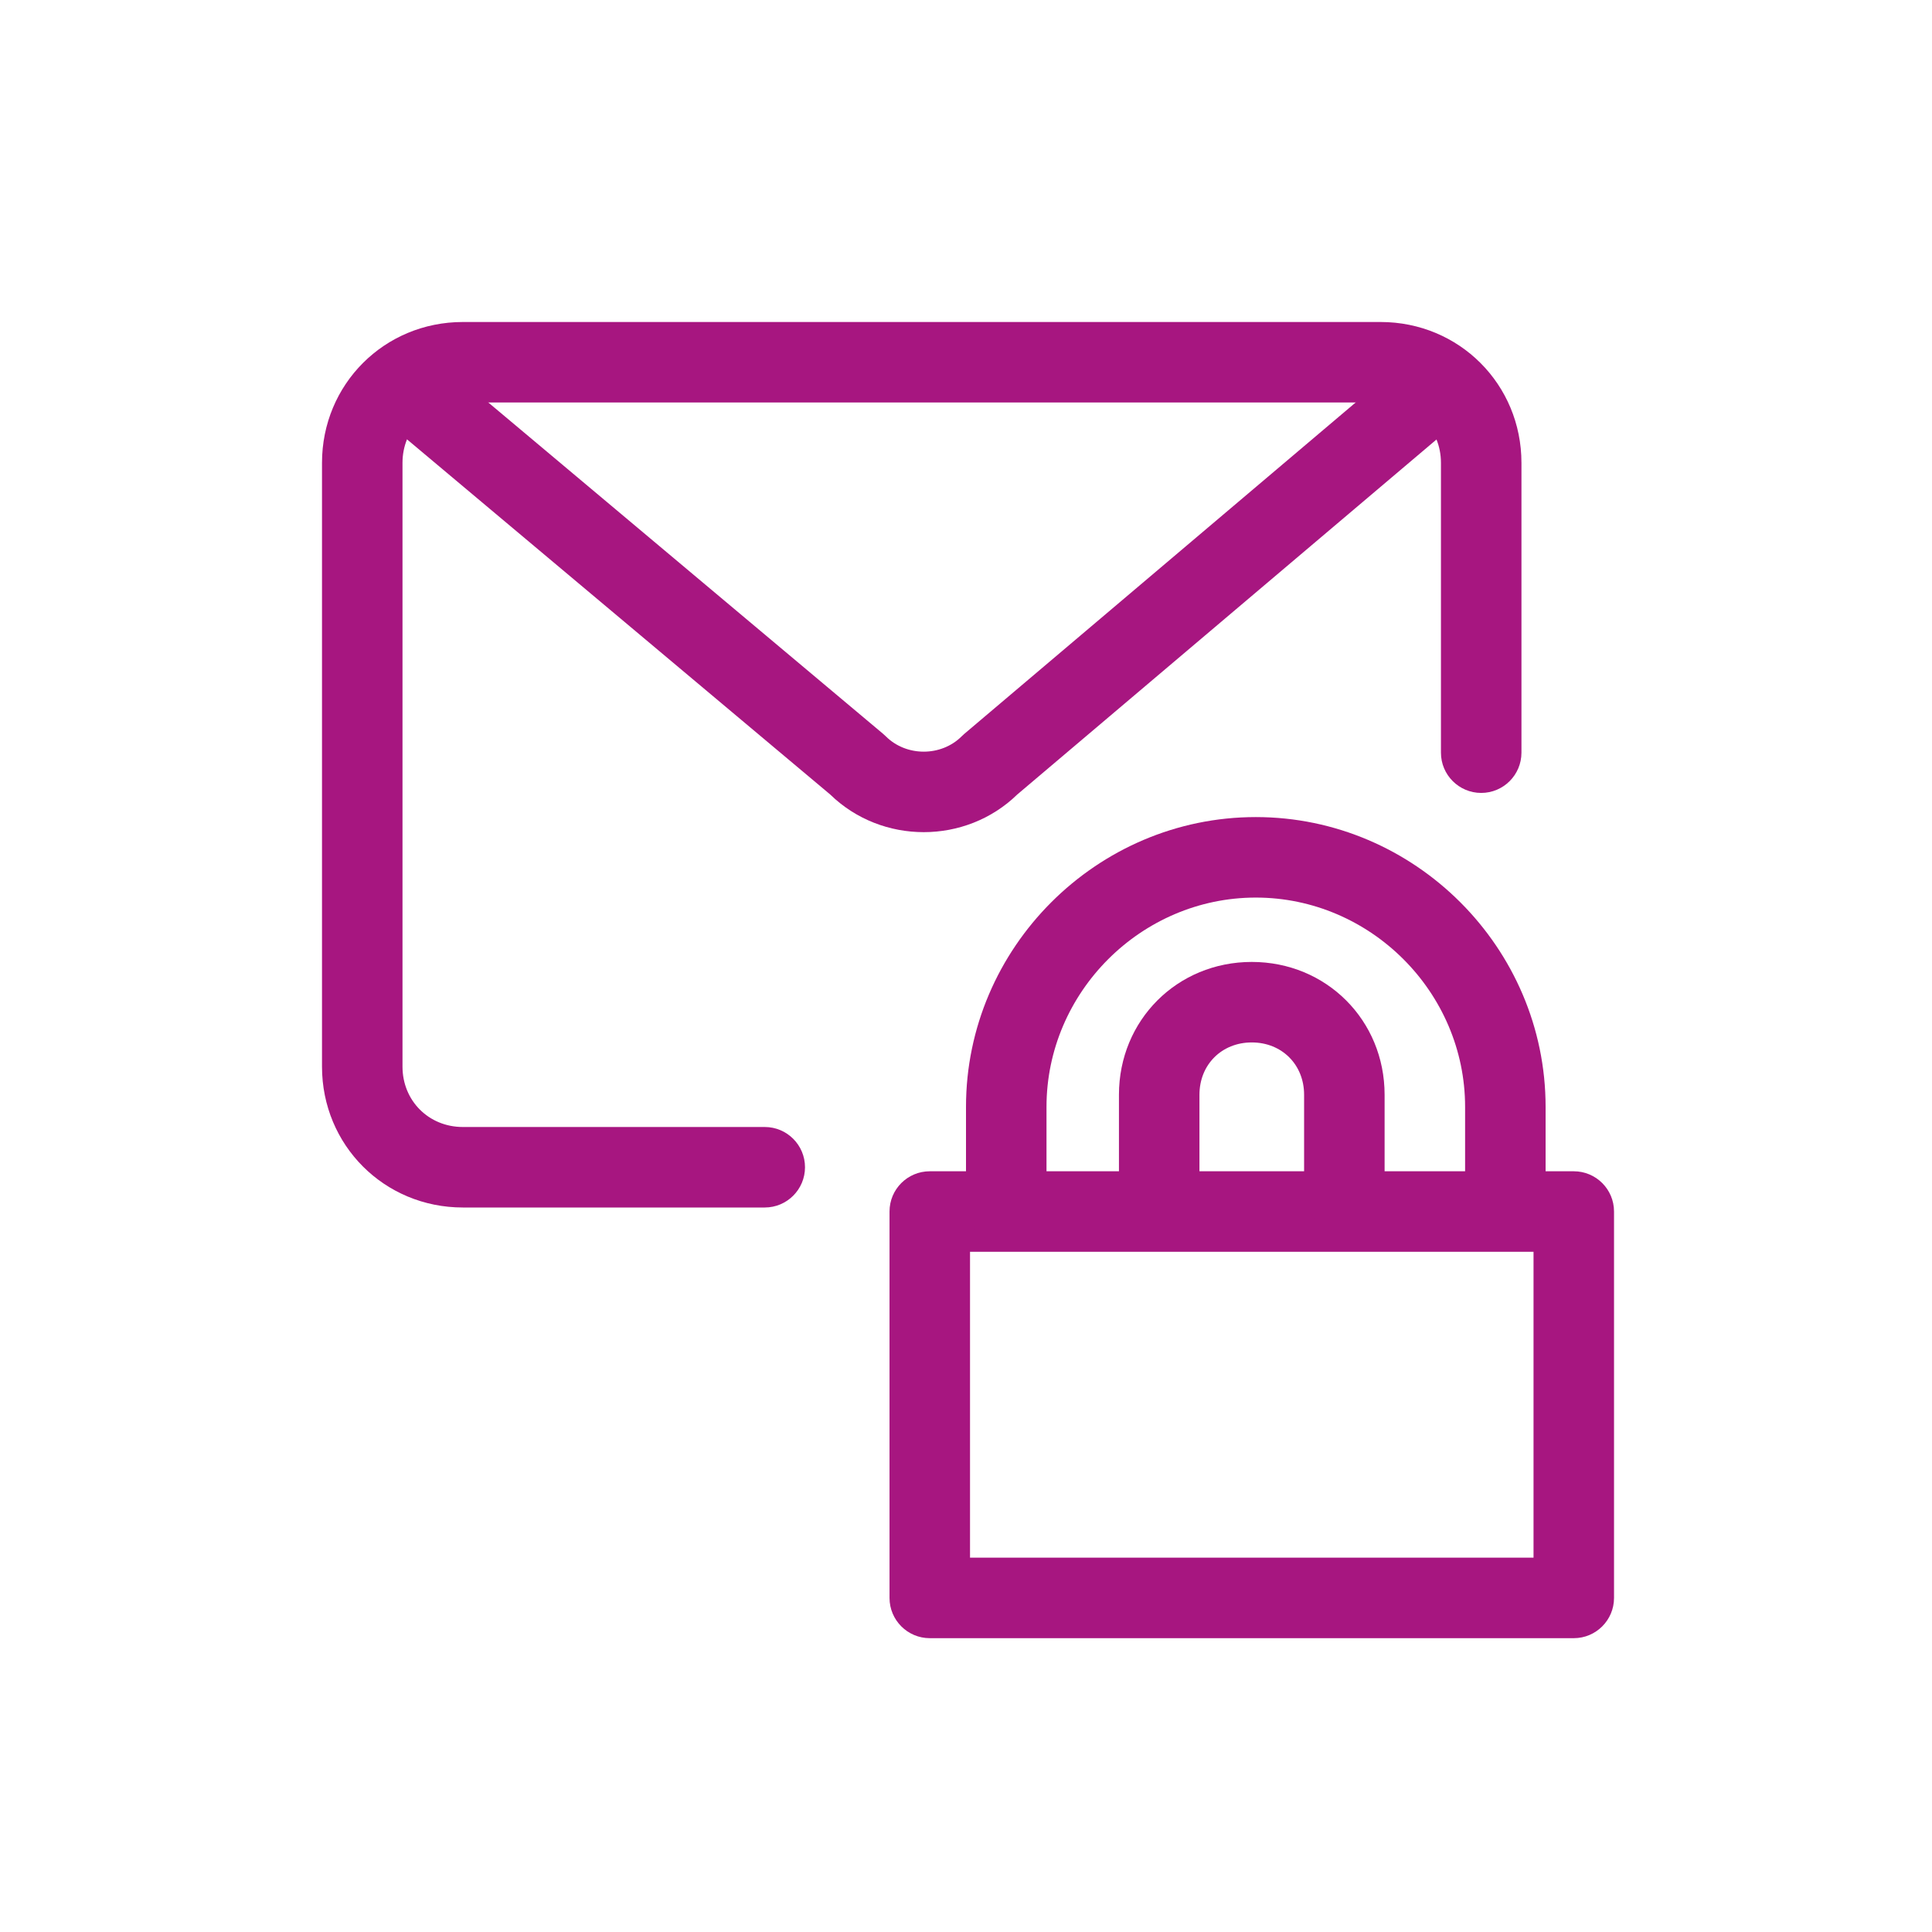
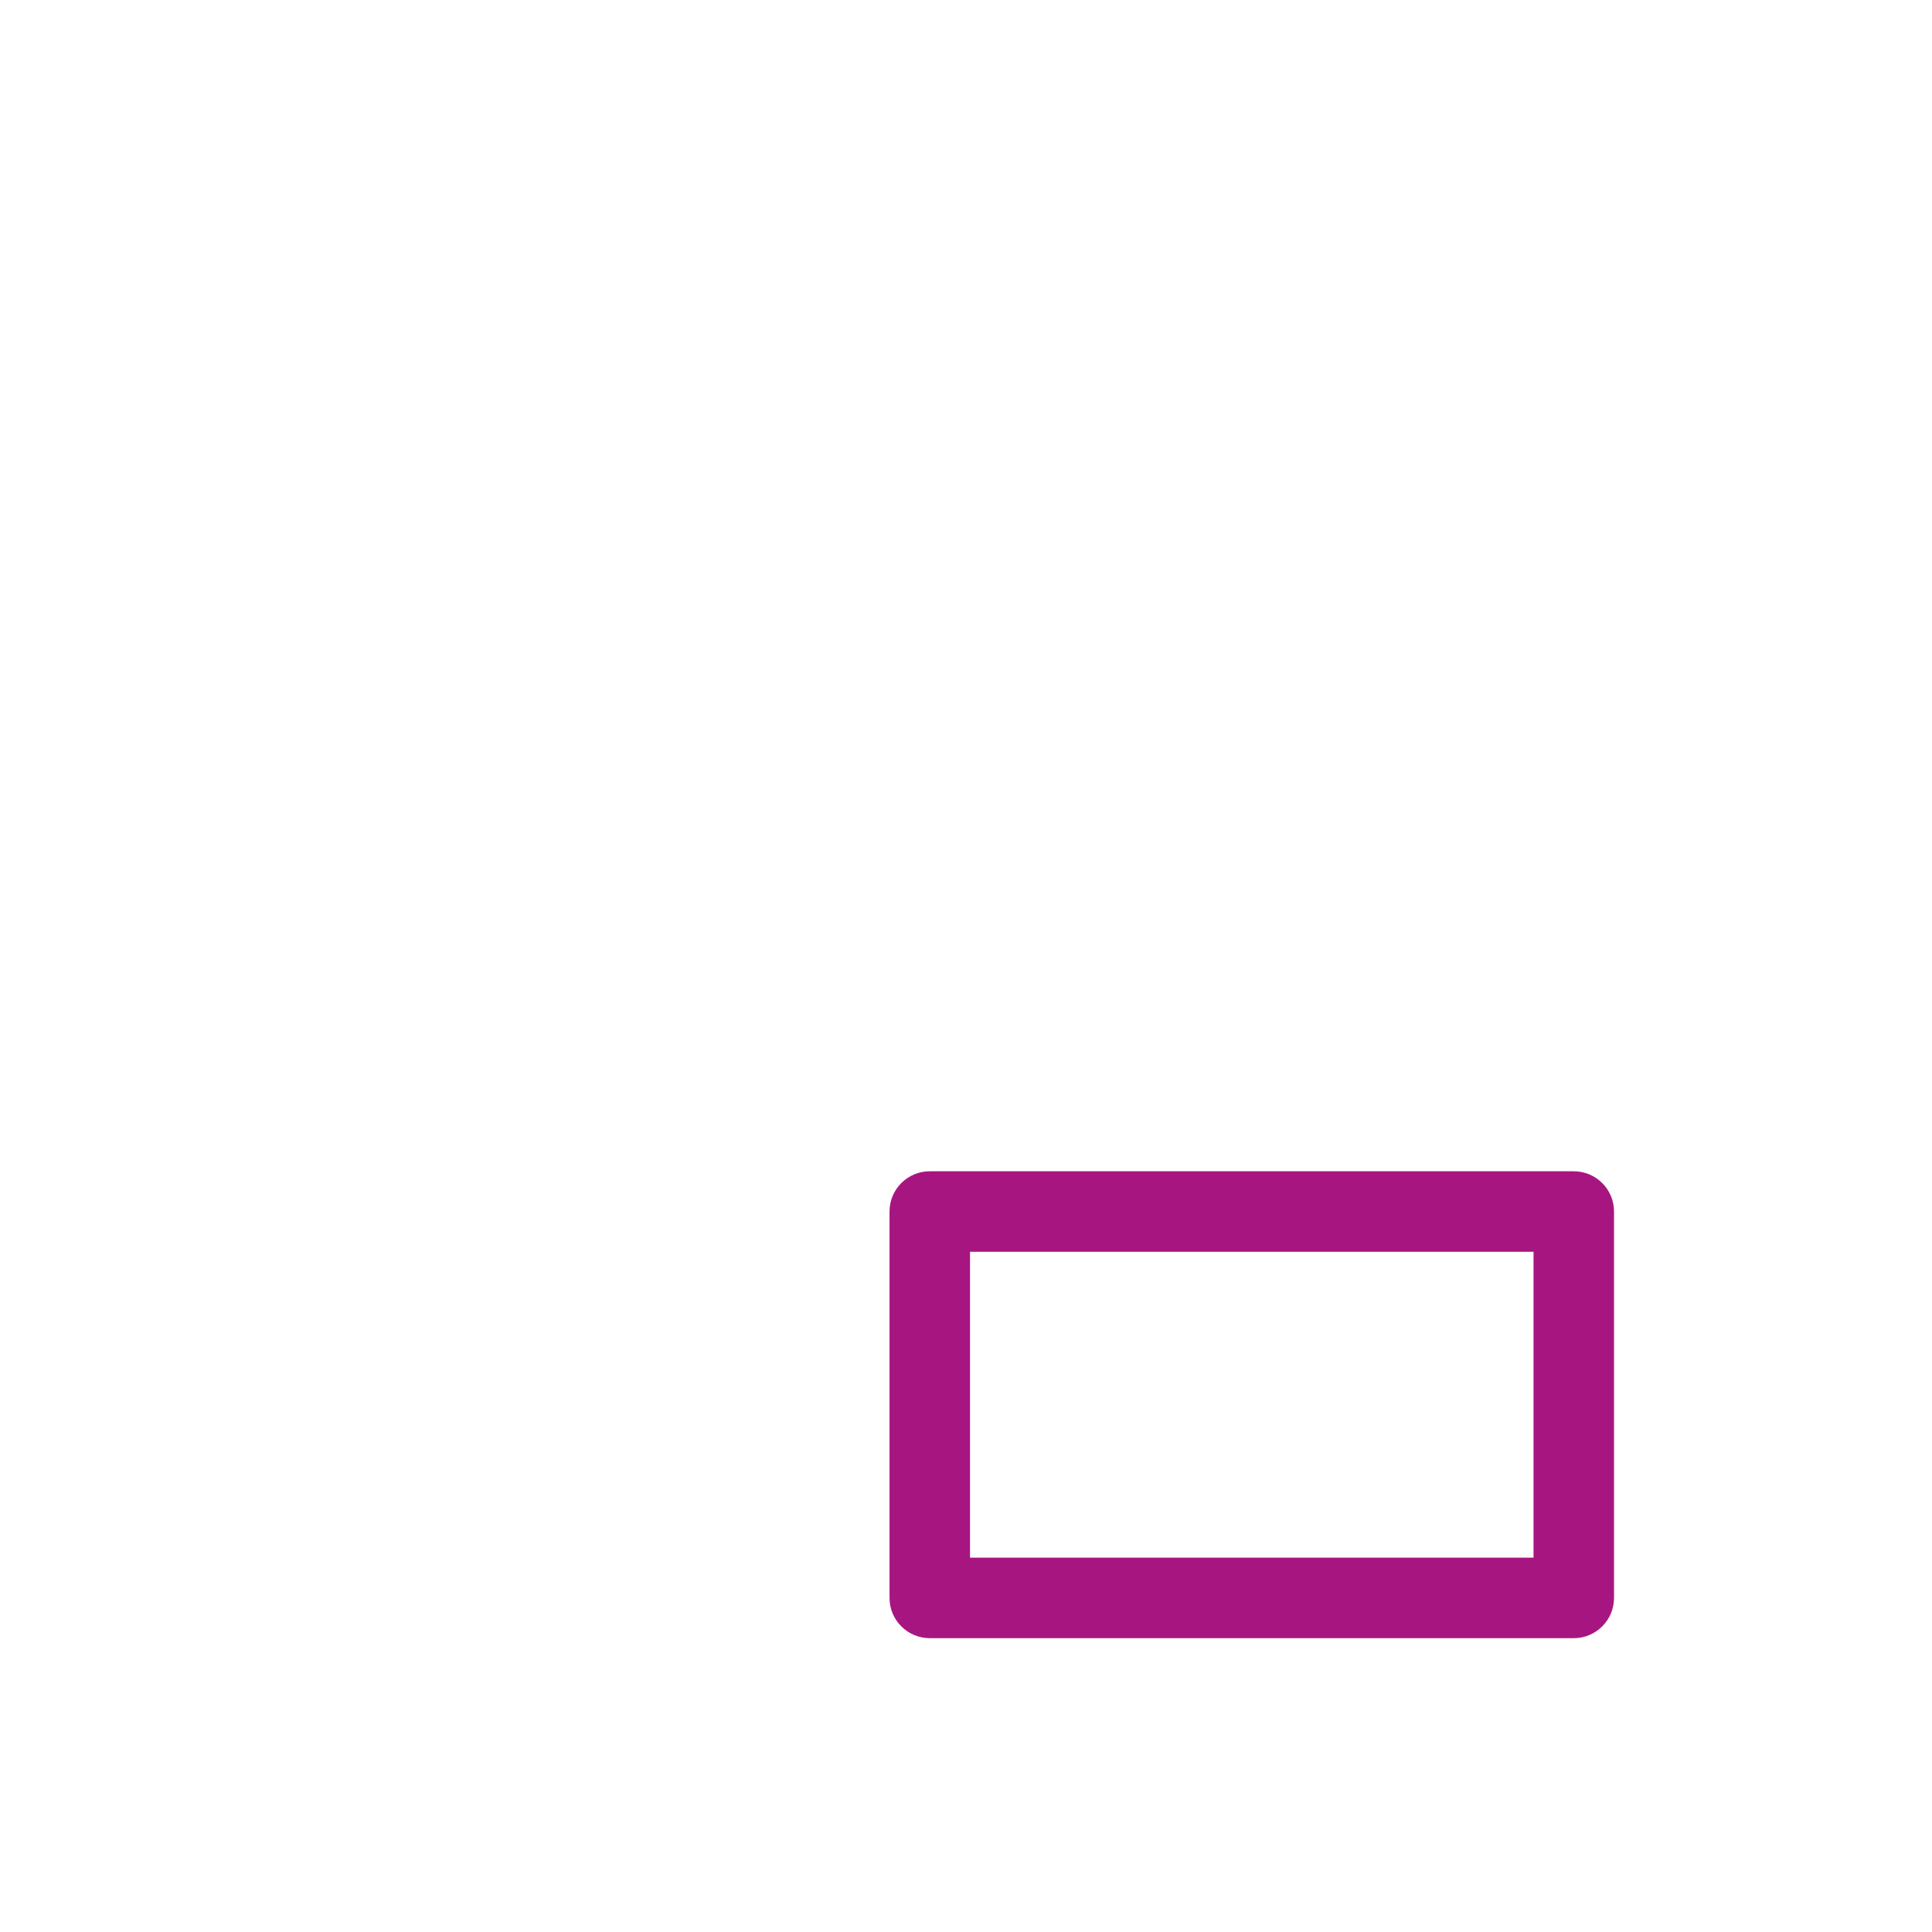
<svg xmlns="http://www.w3.org/2000/svg" width="48" height="48" viewBox="0 0 48 48" fill="none">
  <path fill-rule="evenodd" clip-rule="evenodd" d="M22.1 30.1C22.1 29.547 22.548 29.1 23.1 29.1H39.1C39.652 29.1 40.1 29.547 40.1 30.1V39.7C40.1 40.252 39.652 40.7 39.1 40.7H23.1C22.548 40.7 22.1 40.252 22.1 39.7V30.1ZM24.1 31.1V38.7H38.1V31.1H24.1Z" fill="#A71680" />
-   <path fill-rule="evenodd" clip-rule="evenodd" d="M31.2 22.3C28.352 22.3 26 24.652 26 27.5V29.9C26 30.452 25.552 30.9 25 30.9C24.448 30.9 24 30.452 24 29.9V27.5C24 23.547 27.248 20.3 31.2 20.3C35.152 20.3 38.4 23.547 38.4 27.5V29.9C38.4 30.452 37.952 30.9 37.4 30.9C36.848 30.9 36.4 30.452 36.4 29.9V27.5C36.4 24.652 34.048 22.3 31.2 22.3Z" fill="#A71680" />
-   <path fill-rule="evenodd" clip-rule="evenodd" d="M31.1 25.899C30.352 25.899 29.8 26.452 29.8 27.199V29.599C29.8 30.152 29.352 30.599 28.8 30.599C28.248 30.599 27.8 30.152 27.8 29.599V27.199C27.8 25.347 29.248 23.899 31.1 23.899C32.952 23.899 34.4 25.347 34.4 27.199V29.599C34.4 30.152 33.952 30.599 33.4 30.599C32.848 30.599 32.4 30.152 32.4 29.599V27.199C32.4 26.452 31.848 25.899 31.1 25.899Z" fill="#A71680" />
-   <path fill-rule="evenodd" clip-rule="evenodd" d="M8 11.5C8 9.548 9.548 8 11.5 8H34.3C36.252 8 37.8 9.548 37.8 11.5V18.7C37.8 19.252 37.352 19.7 36.8 19.7C36.248 19.7 35.8 19.252 35.8 18.7V11.5C35.8 10.652 35.148 10 34.3 10H11.5C10.652 10 10 10.652 10 11.5V26.5C10 27.348 10.652 28 11.5 28H19C19.552 28 20 28.448 20 29C20 29.552 19.552 30 19 30H11.5C9.548 30 8 28.452 8 26.5V11.5Z" fill="#A71680" />
-   <path fill-rule="evenodd" clip-rule="evenodd" d="M9.334 8.957C9.689 8.534 10.32 8.479 10.743 8.834L21.943 18.234C21.965 18.252 21.987 18.272 22.007 18.293C22.517 18.802 23.383 18.802 23.893 18.293C23.912 18.273 23.933 18.254 23.954 18.236L35.054 8.837C35.475 8.48 36.106 8.532 36.463 8.953C36.82 9.375 36.768 10.006 36.346 10.363L25.275 19.738C23.993 20.986 21.91 20.987 20.627 19.74L9.457 10.366C9.034 10.011 8.979 9.38 9.334 8.957Z" fill="#A71680" />
</svg>